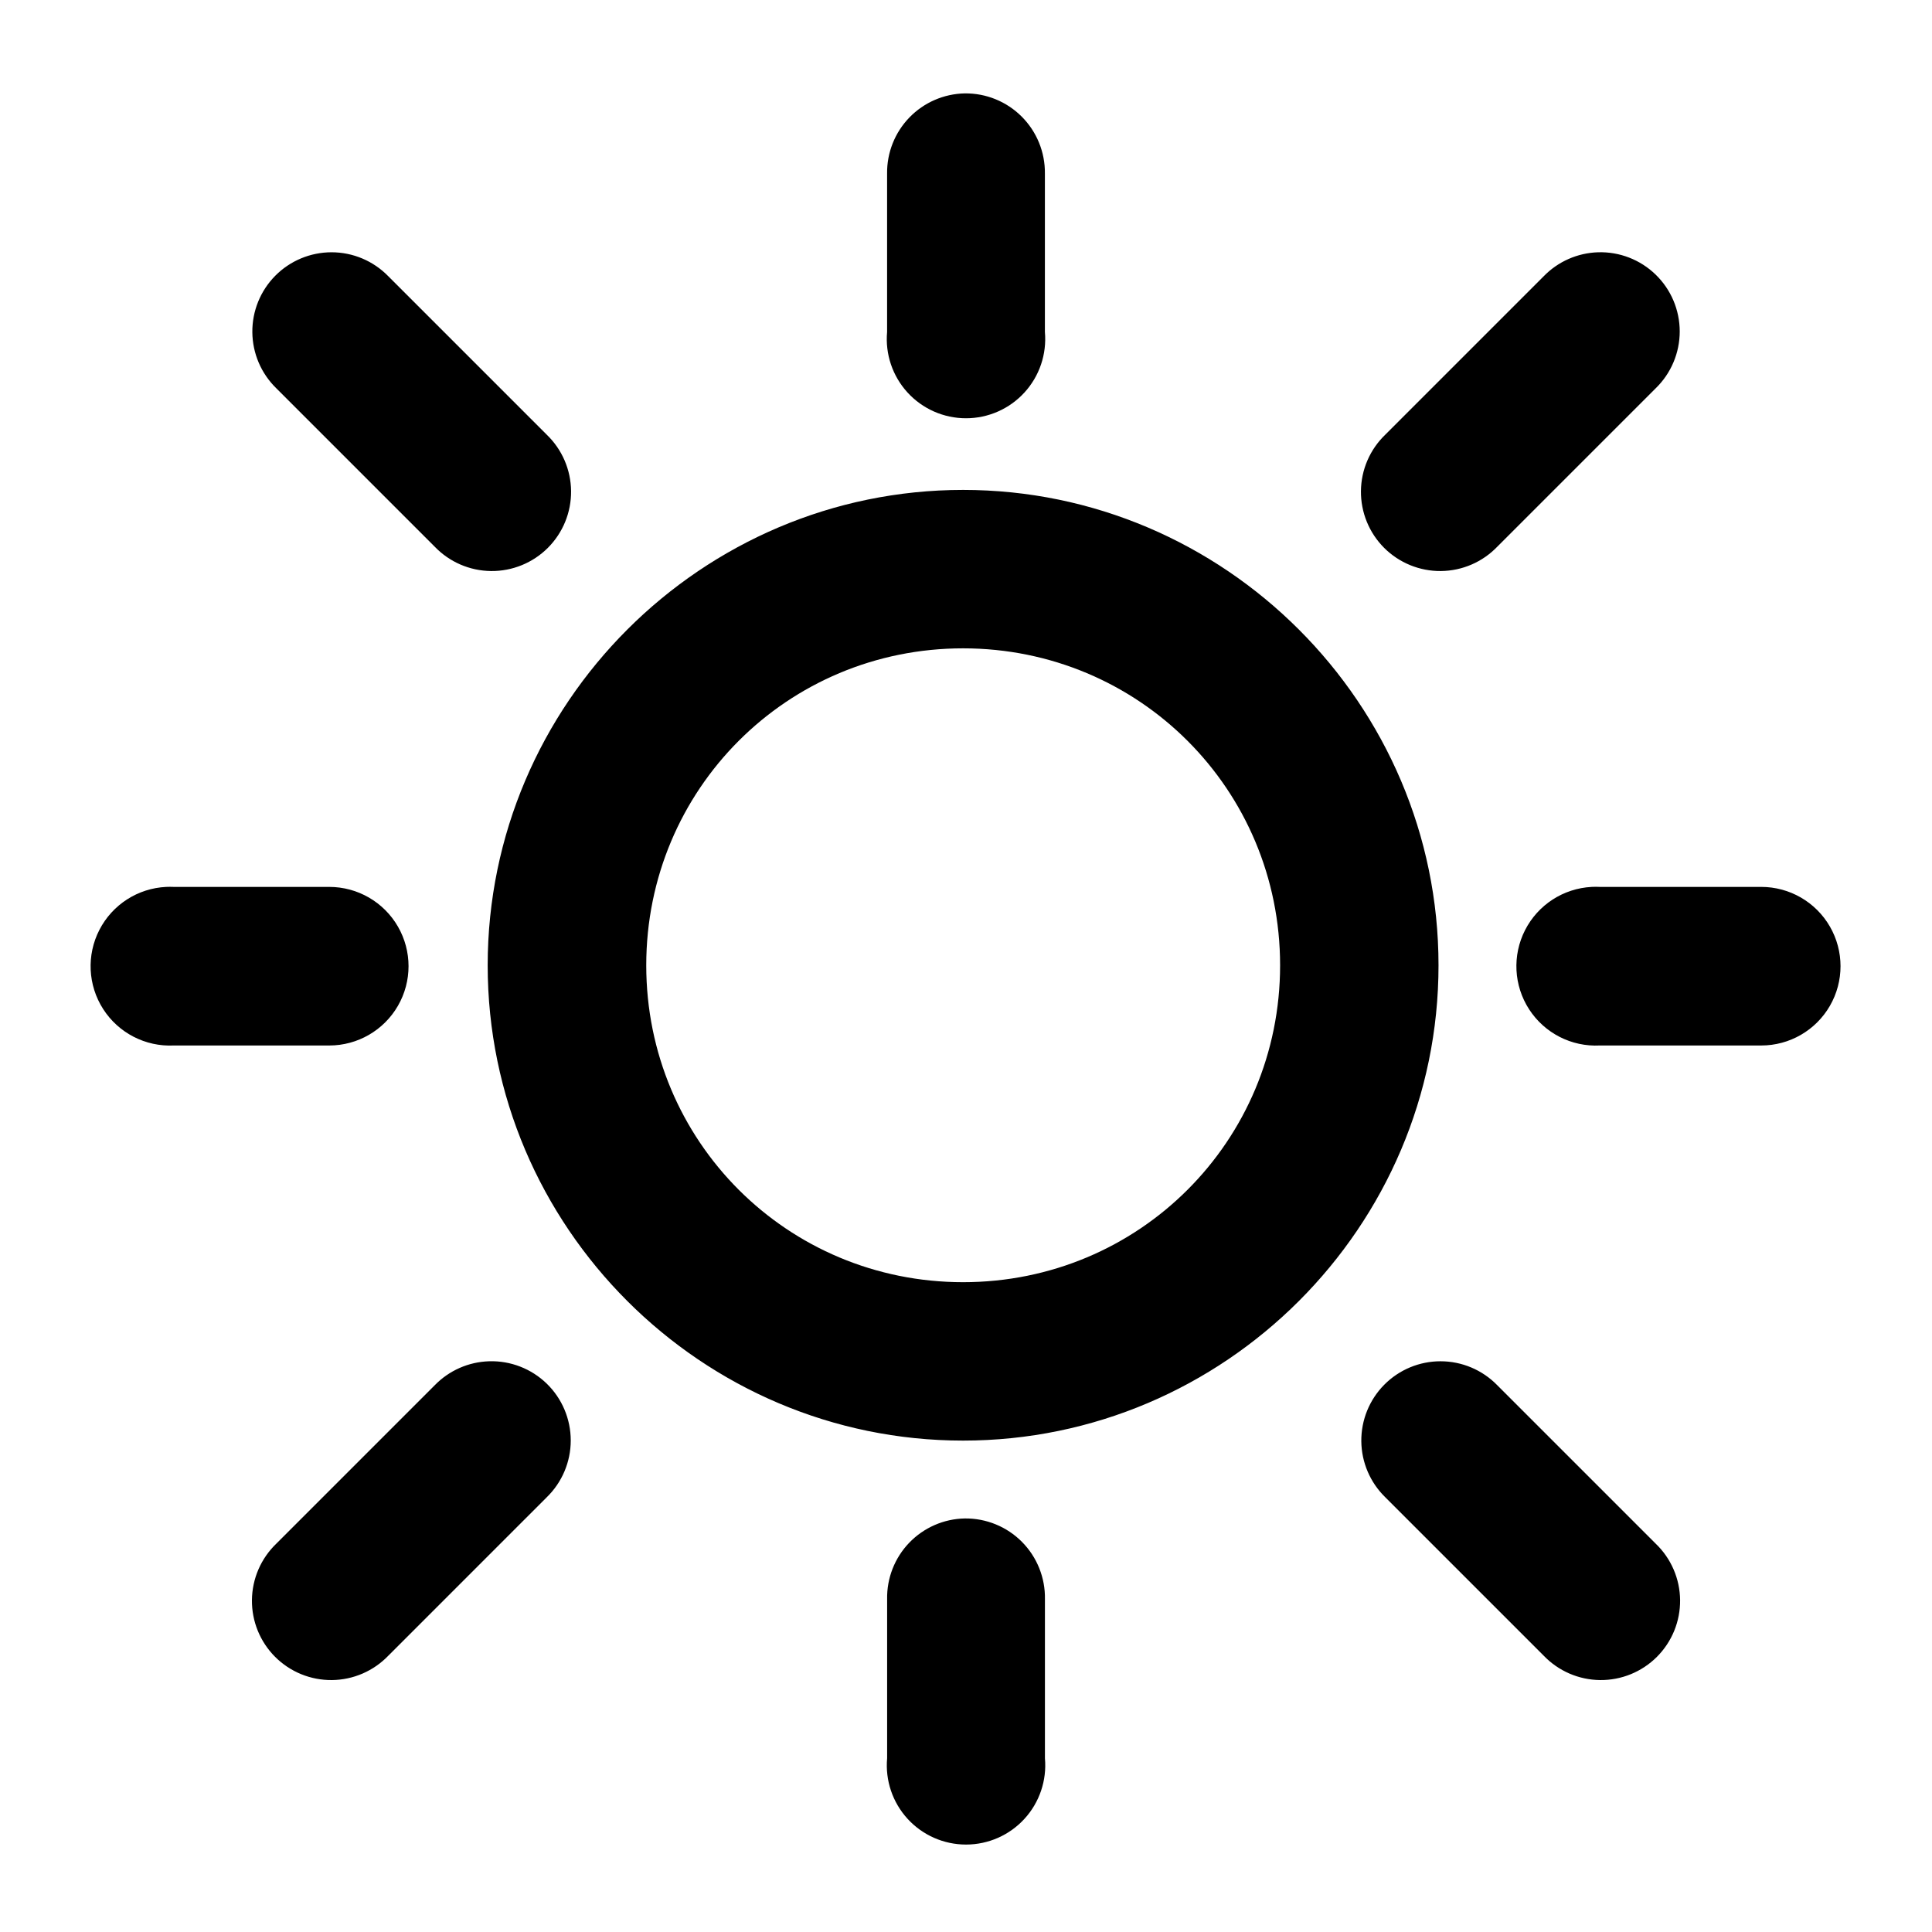
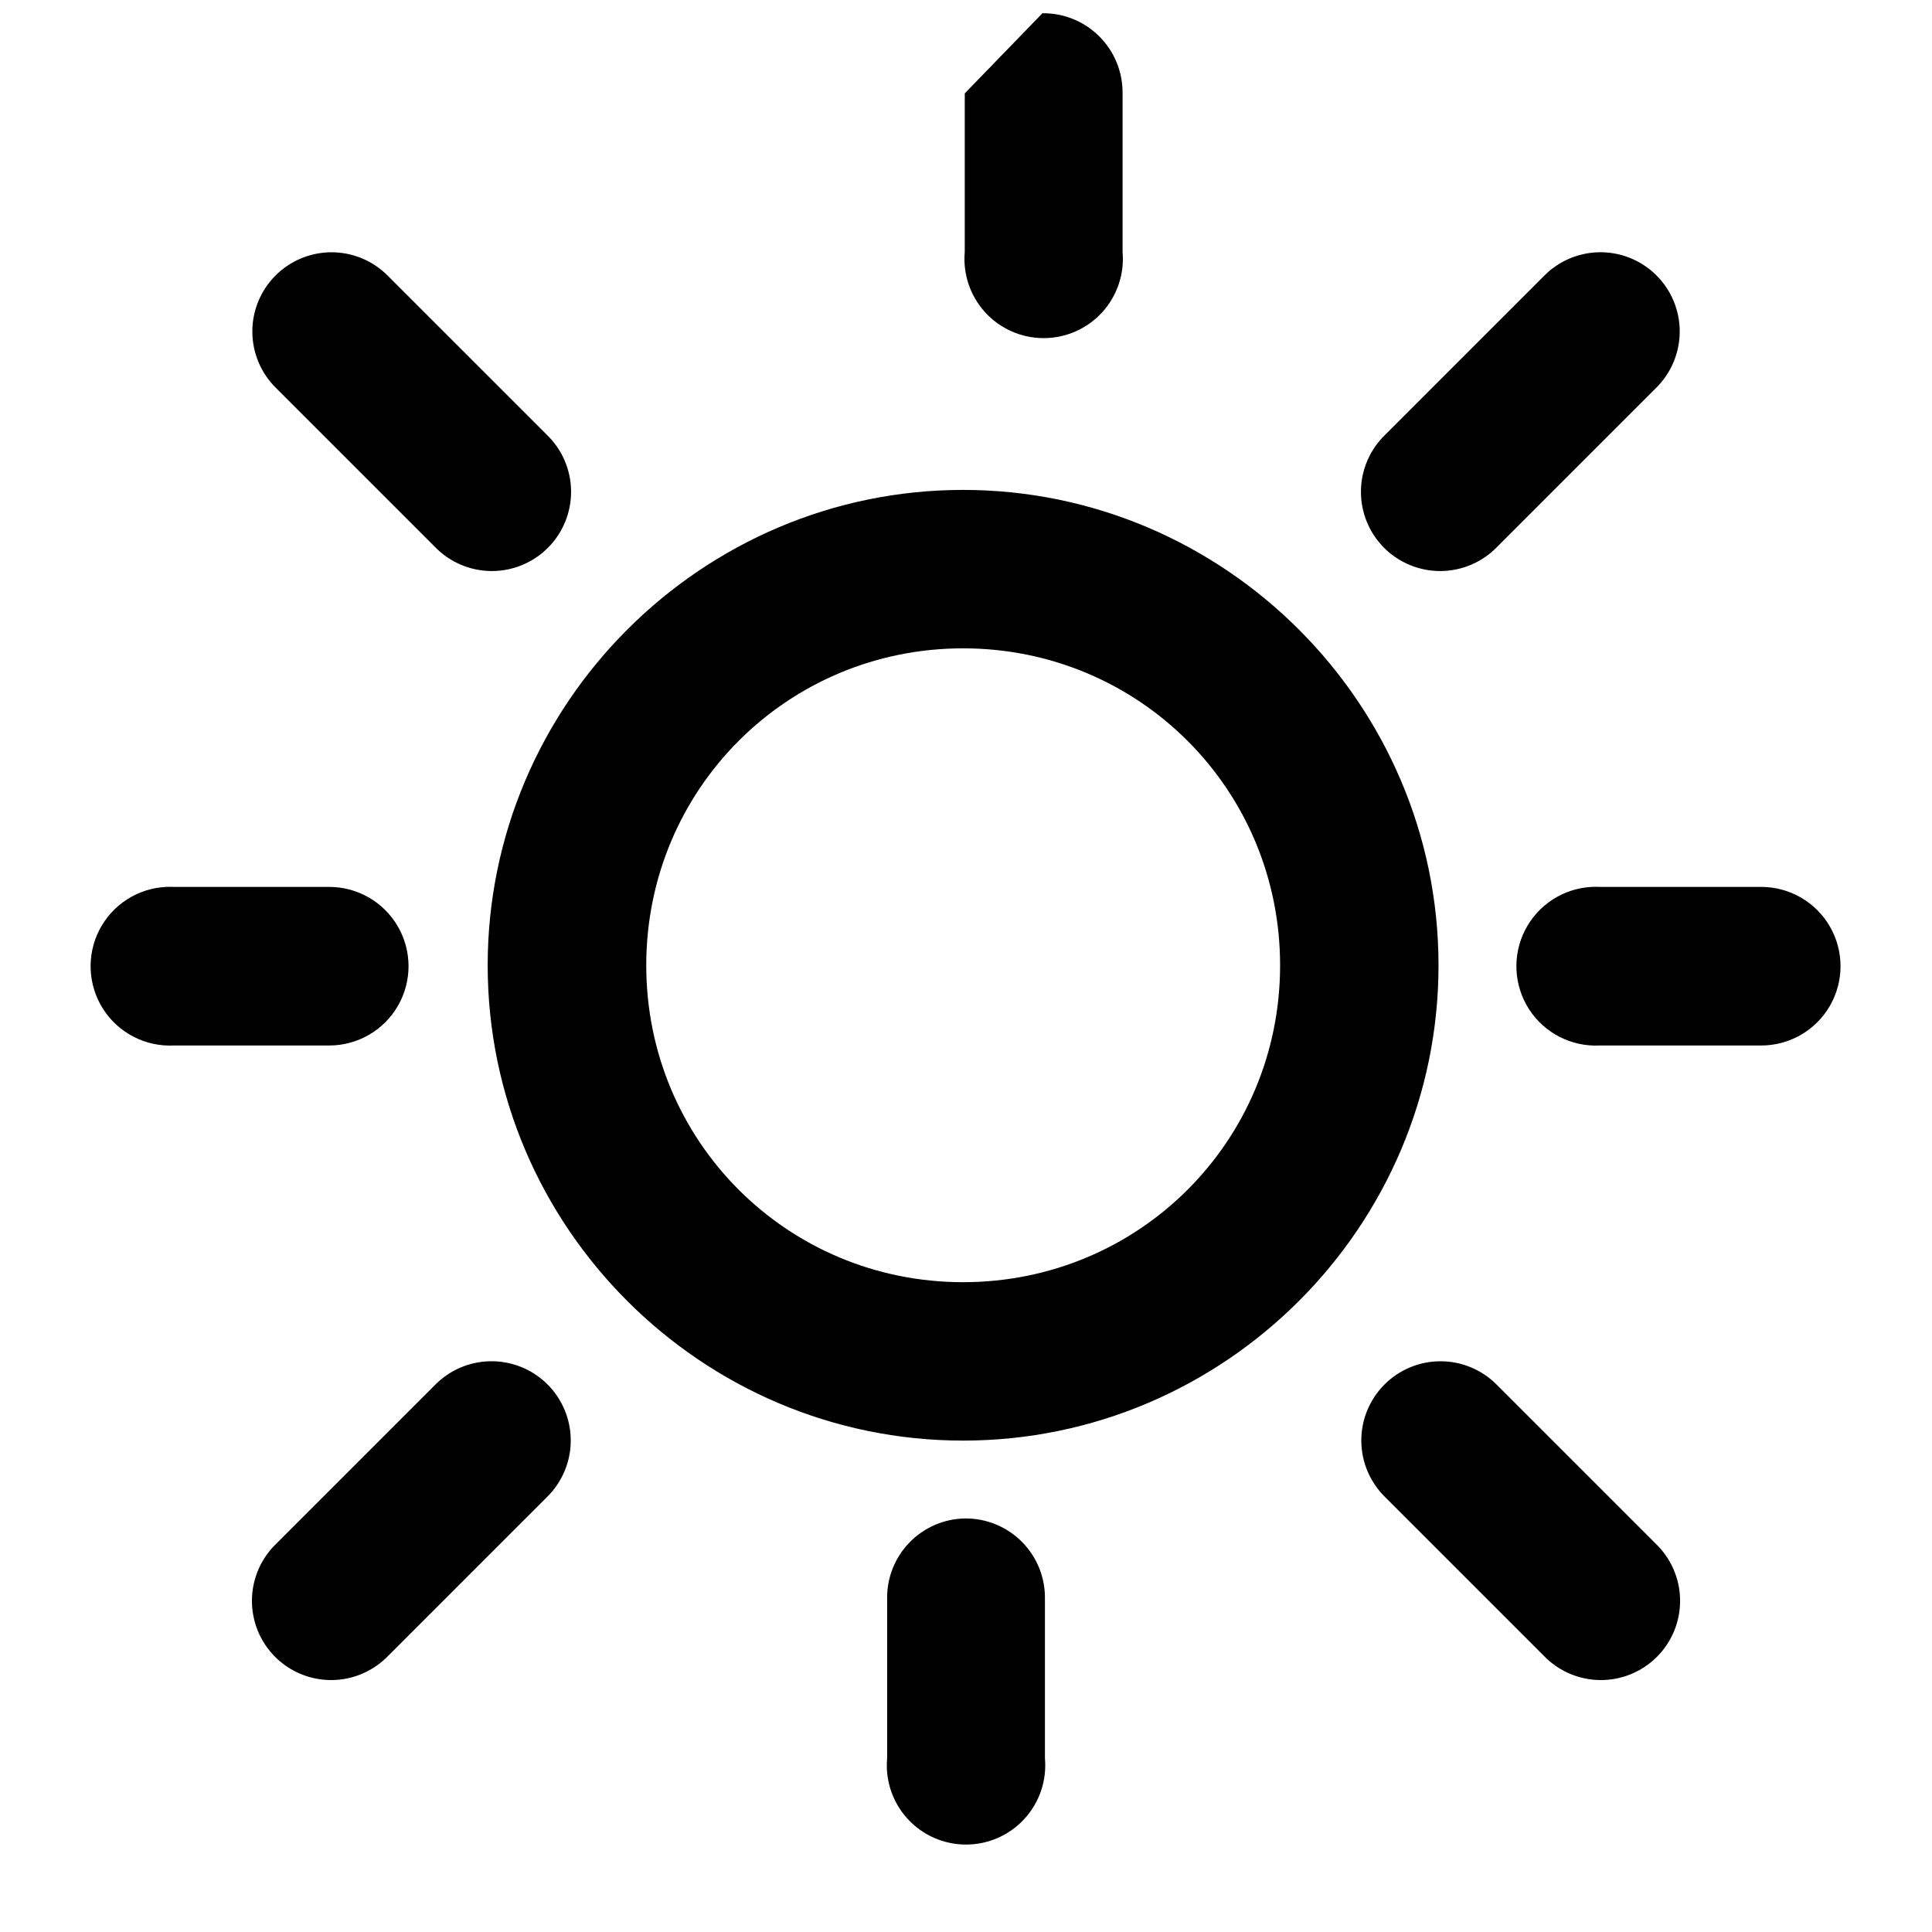
<svg xmlns="http://www.w3.org/2000/svg" fill="#000000" width="800px" height="800px" version="1.1" viewBox="144 144 512 512">
-   <path d="m399.67 168.75c-5.539 0.109-10.812 2.402-14.668 6.379-3.852 3.981-5.981 9.32-5.914 14.859v41.984c-0.527 5.871 1.438 11.691 5.414 16.043 3.977 4.352 9.602 6.828 15.496 6.828s11.516-2.477 15.492-6.828c3.981-4.352 5.945-10.172 5.418-16.043v-41.984c0.066-5.652-2.152-11.094-6.148-15.09-3.996-4-9.438-6.215-15.09-6.148zm-167.81 42.105c-5.602 0.004-10.969 2.242-14.91 6.219-3.941 3.981-6.133 9.367-6.078 14.969 0.051 5.598 2.336 10.945 6.348 14.852l41.984 41.984c3.91 4.07 9.289 6.394 14.93 6.453 5.644 0.055 11.07-2.16 15.059-6.148 3.988-3.988 6.207-9.418 6.148-15.059s-2.383-11.02-6.449-14.93l-41.984-41.984c-3.953-4.062-9.379-6.356-15.047-6.356zm335.67 0c-5.457 0.164-10.633 2.441-14.434 6.356l-41.984 41.984c-4.07 3.91-6.394 9.289-6.449 14.93-0.059 5.641 2.156 11.07 6.144 15.059 3.992 3.988 9.418 6.203 15.059 6.148 5.641-0.059 11.023-2.383 14.93-6.453l41.984-41.984c4.07-3.953 6.363-9.387 6.363-15.062-0.004-5.672-2.301-11.105-6.375-15.055-4.07-3.953-9.57-6.09-15.238-5.922zm-168.3 62.977c-69.312 0-125.99 56.68-125.99 125.99s56.68 125.95 125.99 125.95 125.99-56.641 125.99-125.95-56.68-125.99-125.99-125.99zm0 41.984c46.625 0 84.008 37.387 84.008 84.008 0 46.625-37.387 83.969-84.008 83.969s-83.969-37.344-83.969-83.969c0-46.621 37.344-84.008 83.969-84.008zm-211.19 63.223h-0.004c-7.504 0.359-14.25 4.695-17.691 11.379-3.441 6.68-3.059 14.688 1.004 21.008 4.062 6.324 11.191 9.996 18.699 9.641h41.203c7.508 0 14.445-4.008 18.199-10.508s3.754-14.512 0-21.012c-3.754-6.504-10.691-10.508-18.199-10.508h-41.203c-0.672-0.031-1.34-0.031-2.012 0zm377.77 0c-7.508 0.391-14.234 4.754-17.652 11.449-3.418 6.695-3.004 14.703 1.086 21.012 4.09 6.305 11.23 9.953 18.738 9.566h42.762c7.508 0 14.445-4.008 18.199-10.508s3.754-14.512 0-21.012c-3.754-6.504-10.691-10.508-18.199-10.508h-42.762c-0.723-0.039-1.449-0.039-2.172 0zm-292.17 125.71c-5.453 0.16-10.629 2.441-14.434 6.356l-41.984 41.984c-4.07 3.906-6.398 9.289-6.457 14.934-0.062 5.641 2.156 11.07 6.144 15.062 3.992 3.992 9.422 6.207 15.066 6.148 5.644-0.059 11.023-2.391 14.934-6.461l41.984-41.984c4.066-3.953 6.363-9.387 6.359-15.062-0.004-5.676-2.301-11.105-6.371-15.059-4.074-3.949-9.57-6.086-15.242-5.918zm252.11 0c-5.602 0-10.969 2.238-14.91 6.219-3.941 3.977-6.129 9.367-6.078 14.965 0.051 5.602 2.34 10.949 6.352 14.855l41.984 41.984c3.906 4.07 9.289 6.402 14.934 6.461 5.641 0.059 11.07-2.156 15.062-6.148 3.992-3.992 6.207-9.422 6.148-15.066-0.059-5.641-2.387-11.023-6.461-14.93l-41.984-41.984c-3.953-4.062-9.379-6.356-15.047-6.356zm-126.07 41.656c-5.57 0.105-10.863 2.422-14.727 6.438-3.859 4.012-5.965 9.398-5.856 14.965v42.148c-0.527 5.871 1.438 11.691 5.414 16.043 3.977 4.352 9.602 6.828 15.496 6.828s11.516-2.477 15.492-6.828c3.981-4.352 5.945-10.172 5.418-16.043v-42.148c0.109-5.68-2.086-11.164-6.09-15.199-4-4.031-9.469-6.269-15.148-6.203z" />
+   <path d="m399.67 168.75v41.984c-0.527 5.871 1.438 11.691 5.414 16.043 3.977 4.352 9.602 6.828 15.496 6.828s11.516-2.477 15.492-6.828c3.981-4.352 5.945-10.172 5.418-16.043v-41.984c0.066-5.652-2.152-11.094-6.148-15.09-3.996-4-9.438-6.215-15.09-6.148zm-167.81 42.105c-5.602 0.004-10.969 2.242-14.91 6.219-3.941 3.981-6.133 9.367-6.078 14.969 0.051 5.598 2.336 10.945 6.348 14.852l41.984 41.984c3.91 4.07 9.289 6.394 14.93 6.453 5.644 0.055 11.07-2.16 15.059-6.148 3.988-3.988 6.207-9.418 6.148-15.059s-2.383-11.02-6.449-14.93l-41.984-41.984c-3.953-4.062-9.379-6.356-15.047-6.356zm335.67 0c-5.457 0.164-10.633 2.441-14.434 6.356l-41.984 41.984c-4.07 3.91-6.394 9.289-6.449 14.93-0.059 5.641 2.156 11.07 6.144 15.059 3.992 3.988 9.418 6.203 15.059 6.148 5.641-0.059 11.023-2.383 14.93-6.453l41.984-41.984c4.07-3.953 6.363-9.387 6.363-15.062-0.004-5.672-2.301-11.105-6.375-15.055-4.07-3.953-9.57-6.09-15.238-5.922zm-168.3 62.977c-69.312 0-125.99 56.68-125.99 125.99s56.68 125.95 125.99 125.95 125.99-56.641 125.99-125.95-56.68-125.99-125.99-125.99zm0 41.984c46.625 0 84.008 37.387 84.008 84.008 0 46.625-37.387 83.969-84.008 83.969s-83.969-37.344-83.969-83.969c0-46.621 37.344-84.008 83.969-84.008zm-211.19 63.223h-0.004c-7.504 0.359-14.25 4.695-17.691 11.379-3.441 6.68-3.059 14.688 1.004 21.008 4.062 6.324 11.191 9.996 18.699 9.641h41.203c7.508 0 14.445-4.008 18.199-10.508s3.754-14.512 0-21.012c-3.754-6.504-10.691-10.508-18.199-10.508h-41.203c-0.672-0.031-1.34-0.031-2.012 0zm377.77 0c-7.508 0.391-14.234 4.754-17.652 11.449-3.418 6.695-3.004 14.703 1.086 21.012 4.09 6.305 11.23 9.953 18.738 9.566h42.762c7.508 0 14.445-4.008 18.199-10.508s3.754-14.512 0-21.012c-3.754-6.504-10.691-10.508-18.199-10.508h-42.762c-0.723-0.039-1.449-0.039-2.172 0zm-292.17 125.71c-5.453 0.16-10.629 2.441-14.434 6.356l-41.984 41.984c-4.07 3.906-6.398 9.289-6.457 14.934-0.062 5.641 2.156 11.07 6.144 15.062 3.992 3.992 9.422 6.207 15.066 6.148 5.644-0.059 11.023-2.391 14.934-6.461l41.984-41.984c4.066-3.953 6.363-9.387 6.359-15.062-0.004-5.676-2.301-11.105-6.371-15.059-4.074-3.949-9.57-6.086-15.242-5.918zm252.11 0c-5.602 0-10.969 2.238-14.91 6.219-3.941 3.977-6.129 9.367-6.078 14.965 0.051 5.602 2.34 10.949 6.352 14.855l41.984 41.984c3.906 4.07 9.289 6.402 14.934 6.461 5.641 0.059 11.07-2.156 15.062-6.148 3.992-3.992 6.207-9.422 6.148-15.066-0.059-5.641-2.387-11.023-6.461-14.93l-41.984-41.984c-3.953-4.062-9.379-6.356-15.047-6.356zm-126.07 41.656c-5.57 0.105-10.863 2.422-14.727 6.438-3.859 4.012-5.965 9.398-5.856 14.965v42.148c-0.527 5.871 1.438 11.691 5.414 16.043 3.977 4.352 9.602 6.828 15.496 6.828s11.516-2.477 15.492-6.828c3.981-4.352 5.945-10.172 5.418-16.043v-42.148c0.109-5.68-2.086-11.164-6.09-15.199-4-4.031-9.469-6.269-15.148-6.203z" />
</svg>